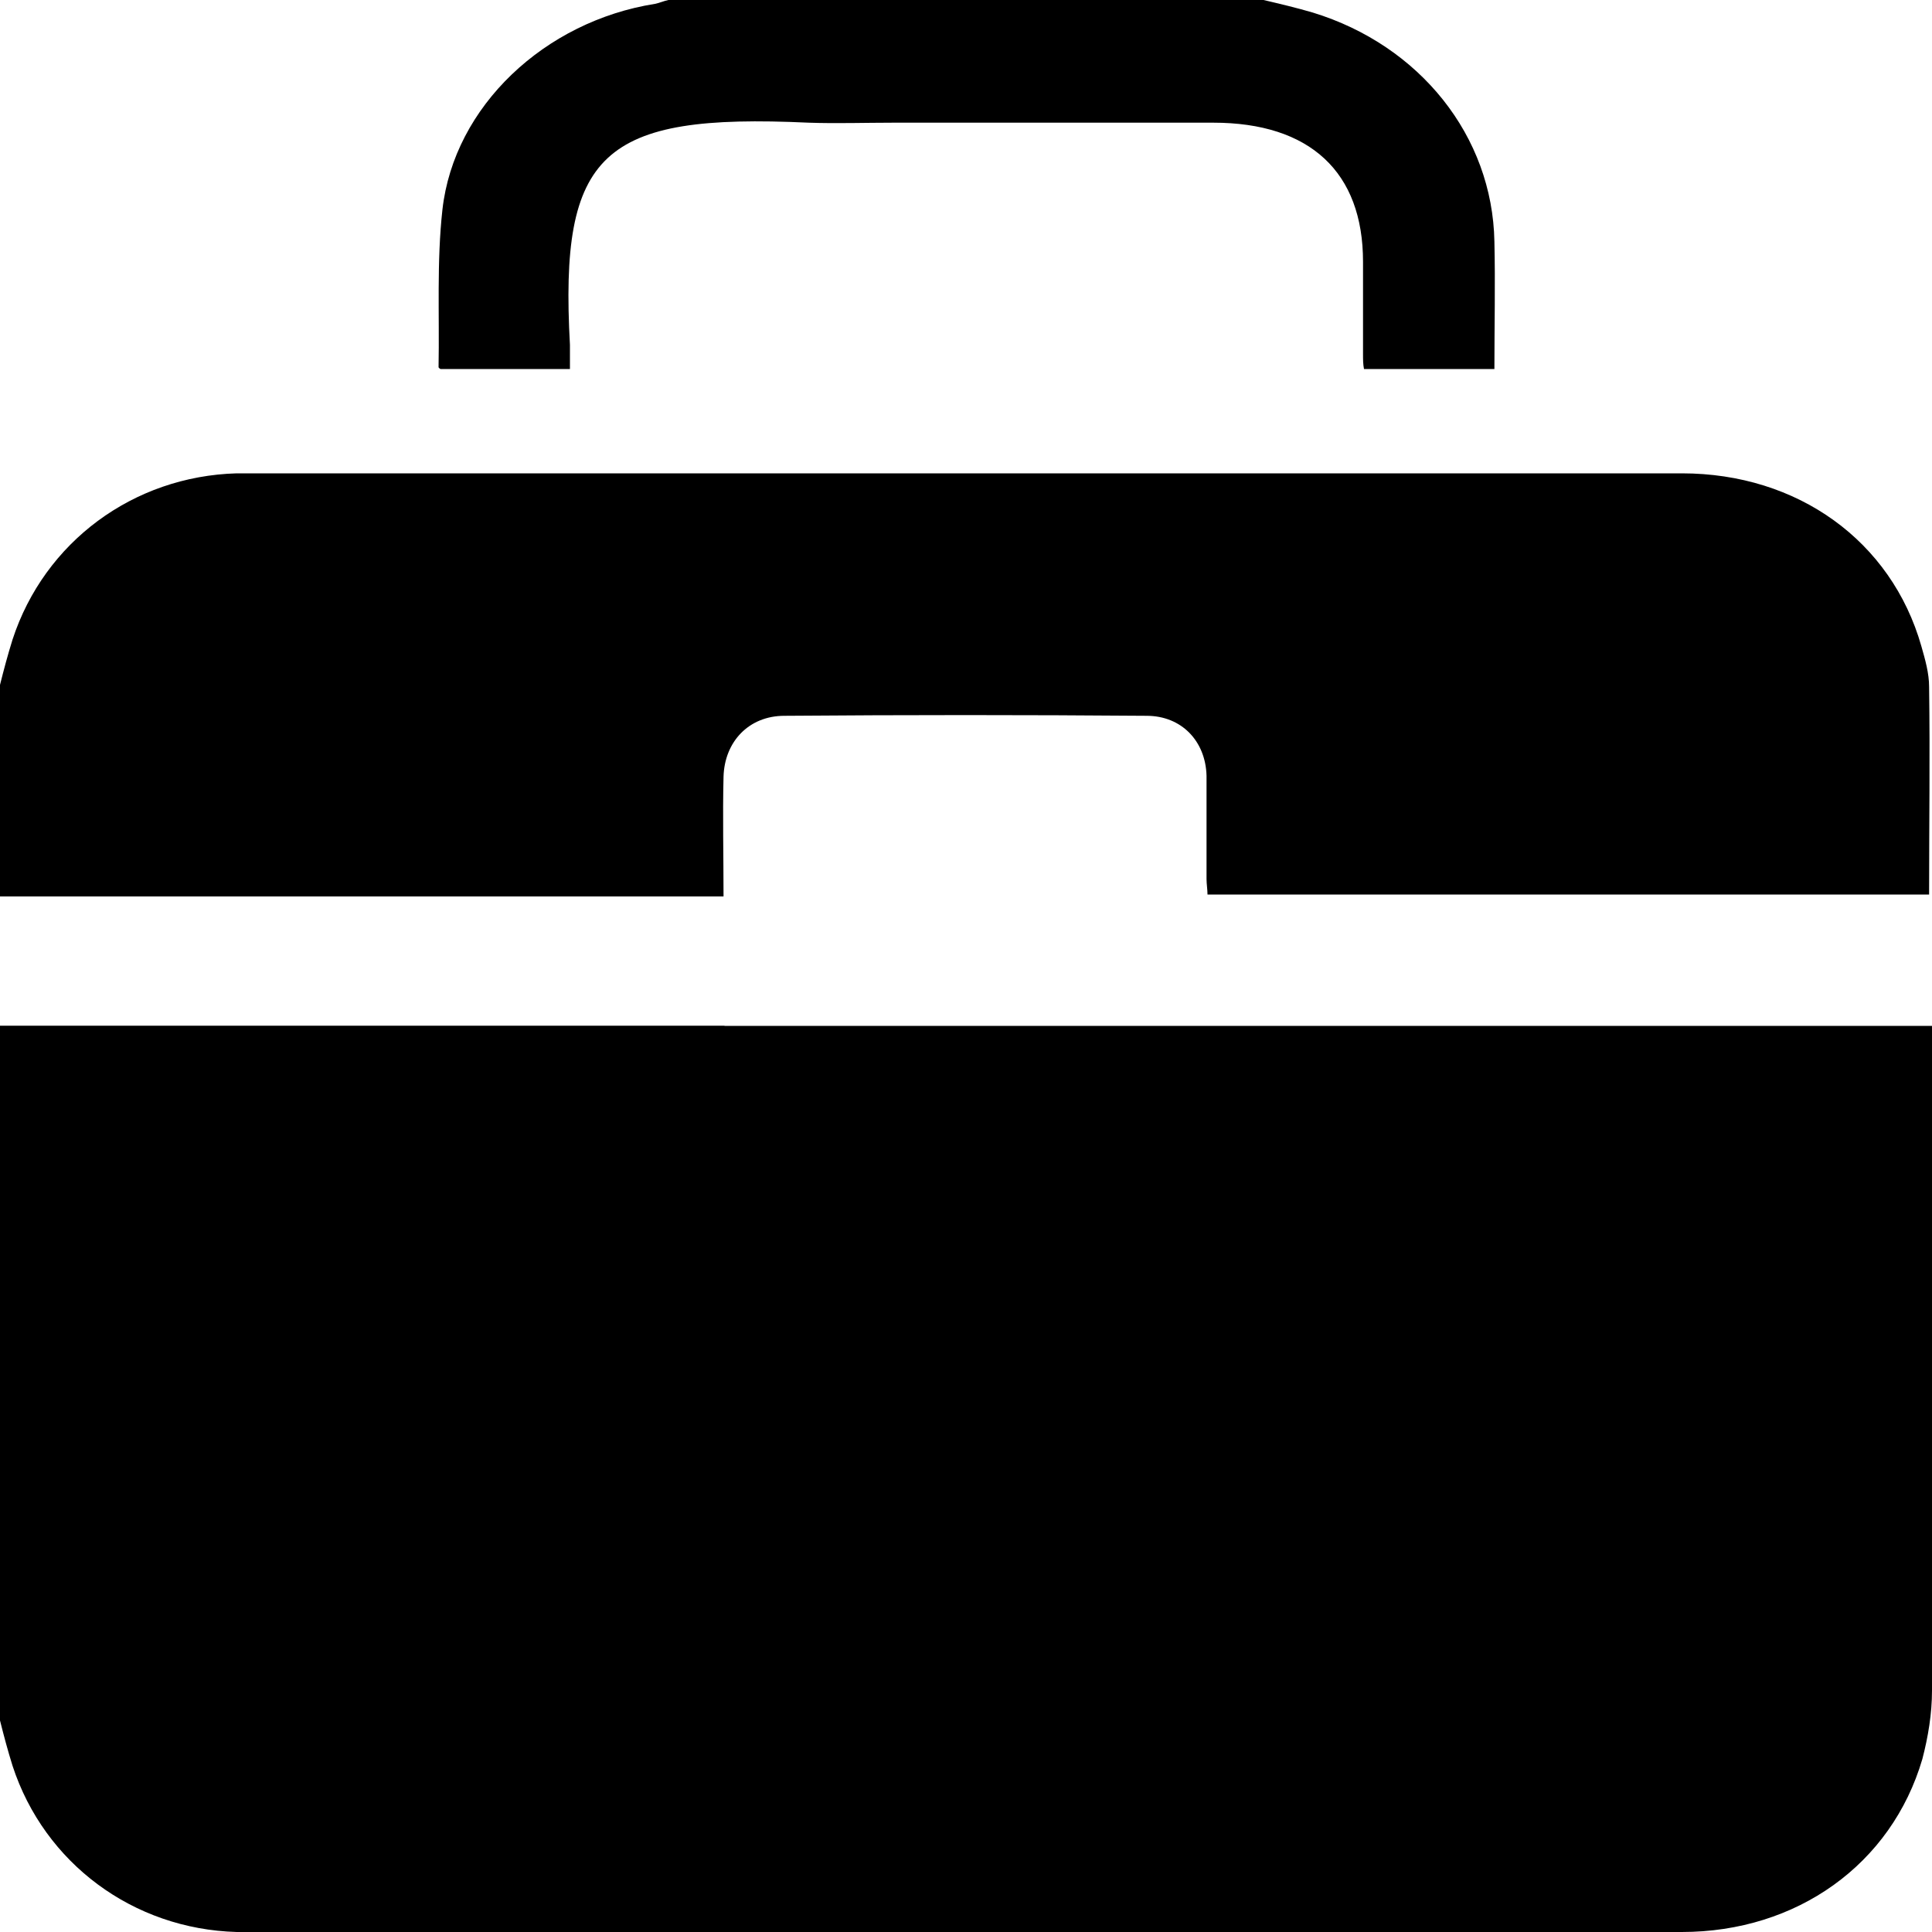
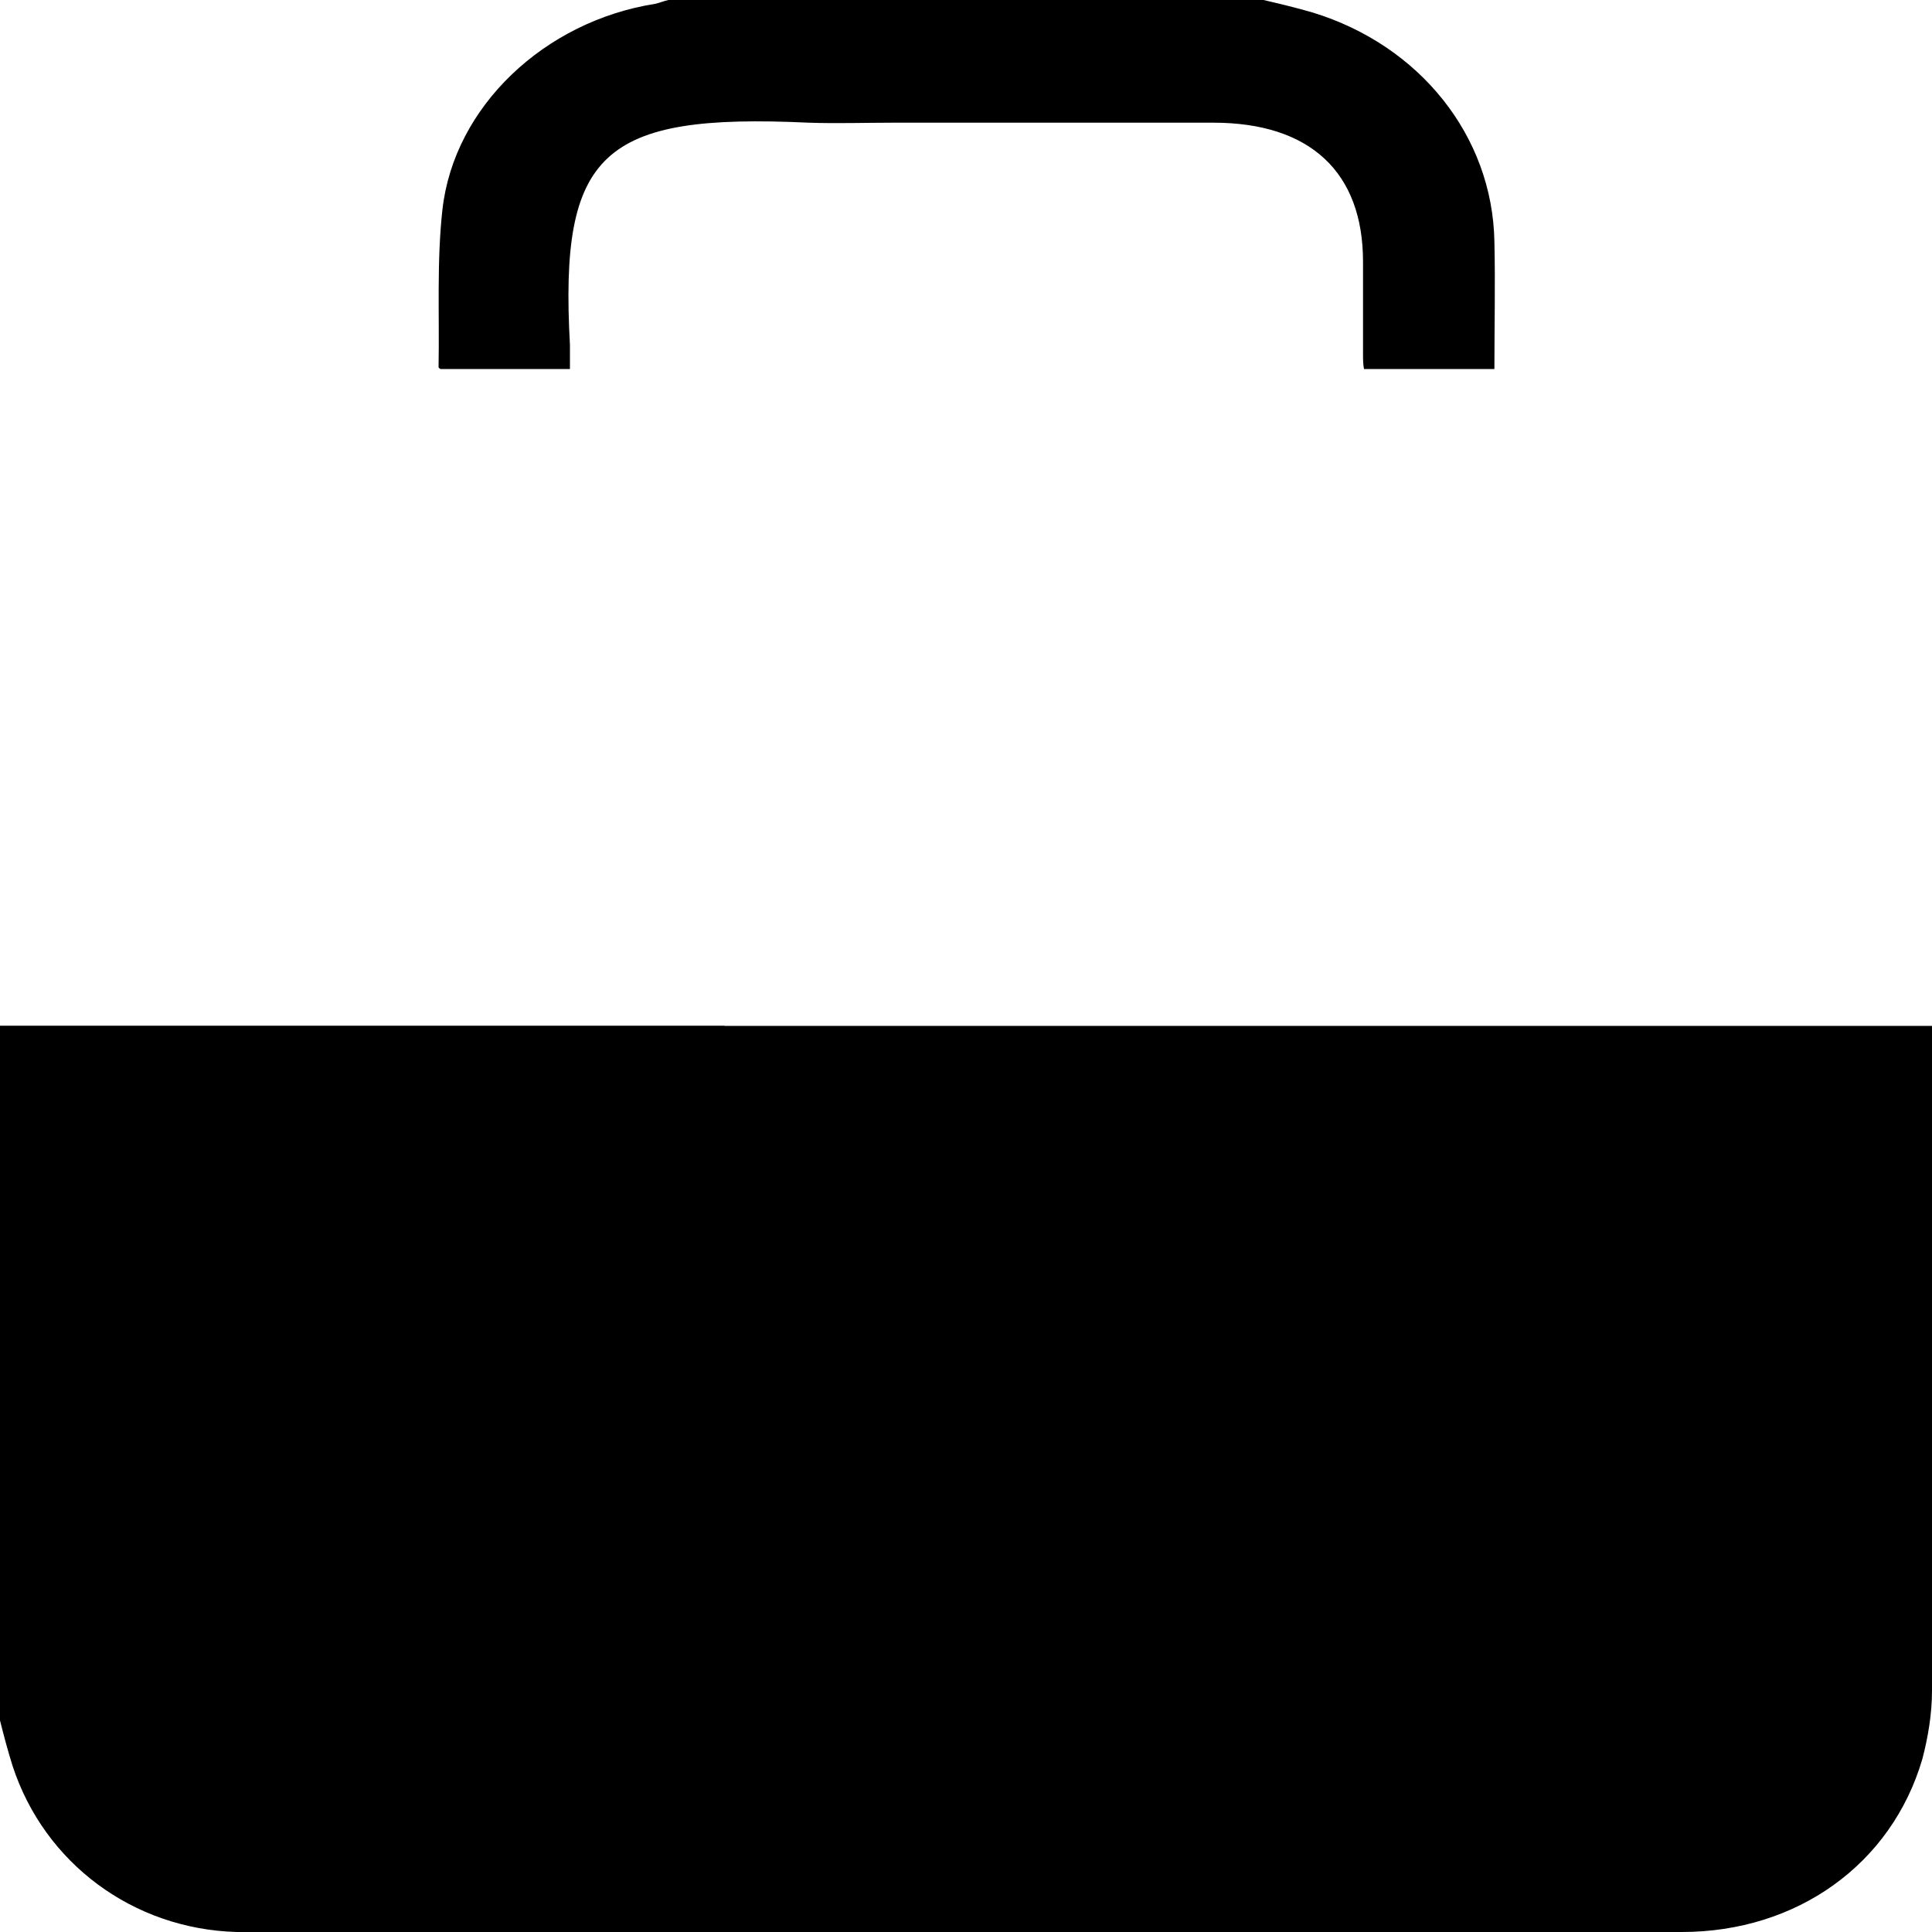
<svg xmlns="http://www.w3.org/2000/svg" version="1.1" id="Layer_1" x="0px" y="0px" viewBox="0 0 200 200" style="enable-background:new 0 0 200 200;" xml:space="preserve">
  <g>
    <path d="M0,178.1c0-24,0-47.9,0-71.9c25,0,49.9,0,75,0c0,4.3,0,8.3,0,12.4c0.1,3.7,2.6,6.3,6.3,6.3c12.5,0.1,25,0.1,37.5,0   c3.6,0,6.1-2.7,6.2-6.2c0.1-3.6,0-7.2,0-10.7c0-0.6,0.1-1.1,0.1-1.6c25,0,49.9,0,74.9,0c0,0.5,0,1,0,1.4c0,22.4,0,44.8,0,67.2   c0,2.4-0.4,4.8-1,7.1C195.8,193,186,200,174.1,200c-48,0-96.1,0-144.1,0c-1.8,0-3.6,0-5.5,0c-10.7-0.3-19.9-7.1-23.2-17.2   C0.8,181.2,0.4,179.7,0,178.1z" />
-     <path d="M0,70.9c0.4-1.6,0.8-3.1,1.3-4.7C4.6,56.1,13.8,49.3,24.5,49c0.9,0,1.8,0,2.7,0c49,0,97.9,0,146.9,0c12,0,21.7,7,24.8,17.9   c0.4,1.4,0.8,2.8,0.8,4.2c0.1,7.1,0,14.3,0,21.5c-24.8,0-49.7,0-74.7,0c0-0.5-0.1-1.1-0.1-1.6c0-3.6,0-7.2,0-10.7   c-0.1-3.6-2.6-6.2-6.2-6.2c-12.5-0.1-25-0.1-37.5,0c-3.7,0-6.2,2.7-6.3,6.3c-0.1,4,0,8.1,0,12.4c-25.1,0-50,0-75,0   C0,85.5,0,78.2,0,70.9z" />
    <path d="M130.8,0c1.7,0.4,3.4,0.8,5.1,1.3c11.1,3.4,18.6,12.8,18.8,23.7c0.1,4.4,0,8.7,0,13.2c-4.6,0-9,0-13.5,0   c-0.1-0.5-0.1-1-0.1-1.5c0-3.2,0-6.4,0-9.6c0-9.3-5.5-14.4-15.5-14.4c-11,0-22.1,0-33.1,0c-2.9,0-5.9,0.1-8.8,0   c-21.4-1-25.8,3.1-24.7,23c0,0.8,0,1.6,0,2.5c-4.6,0-8.9,0-13.4,0c0,0-0.2-0.1-0.2-0.2c0.1-5.4-0.2-10.9,0.4-16.3   C47,11,56.4,2.2,67.8,0.4c0.5-0.1,0.9-0.3,1.4-0.4C89.7,0,110.3,0,130.8,0z" />
  </g>
  <rect x="0" y="106.2" width="200" height="36.5" />
</svg>